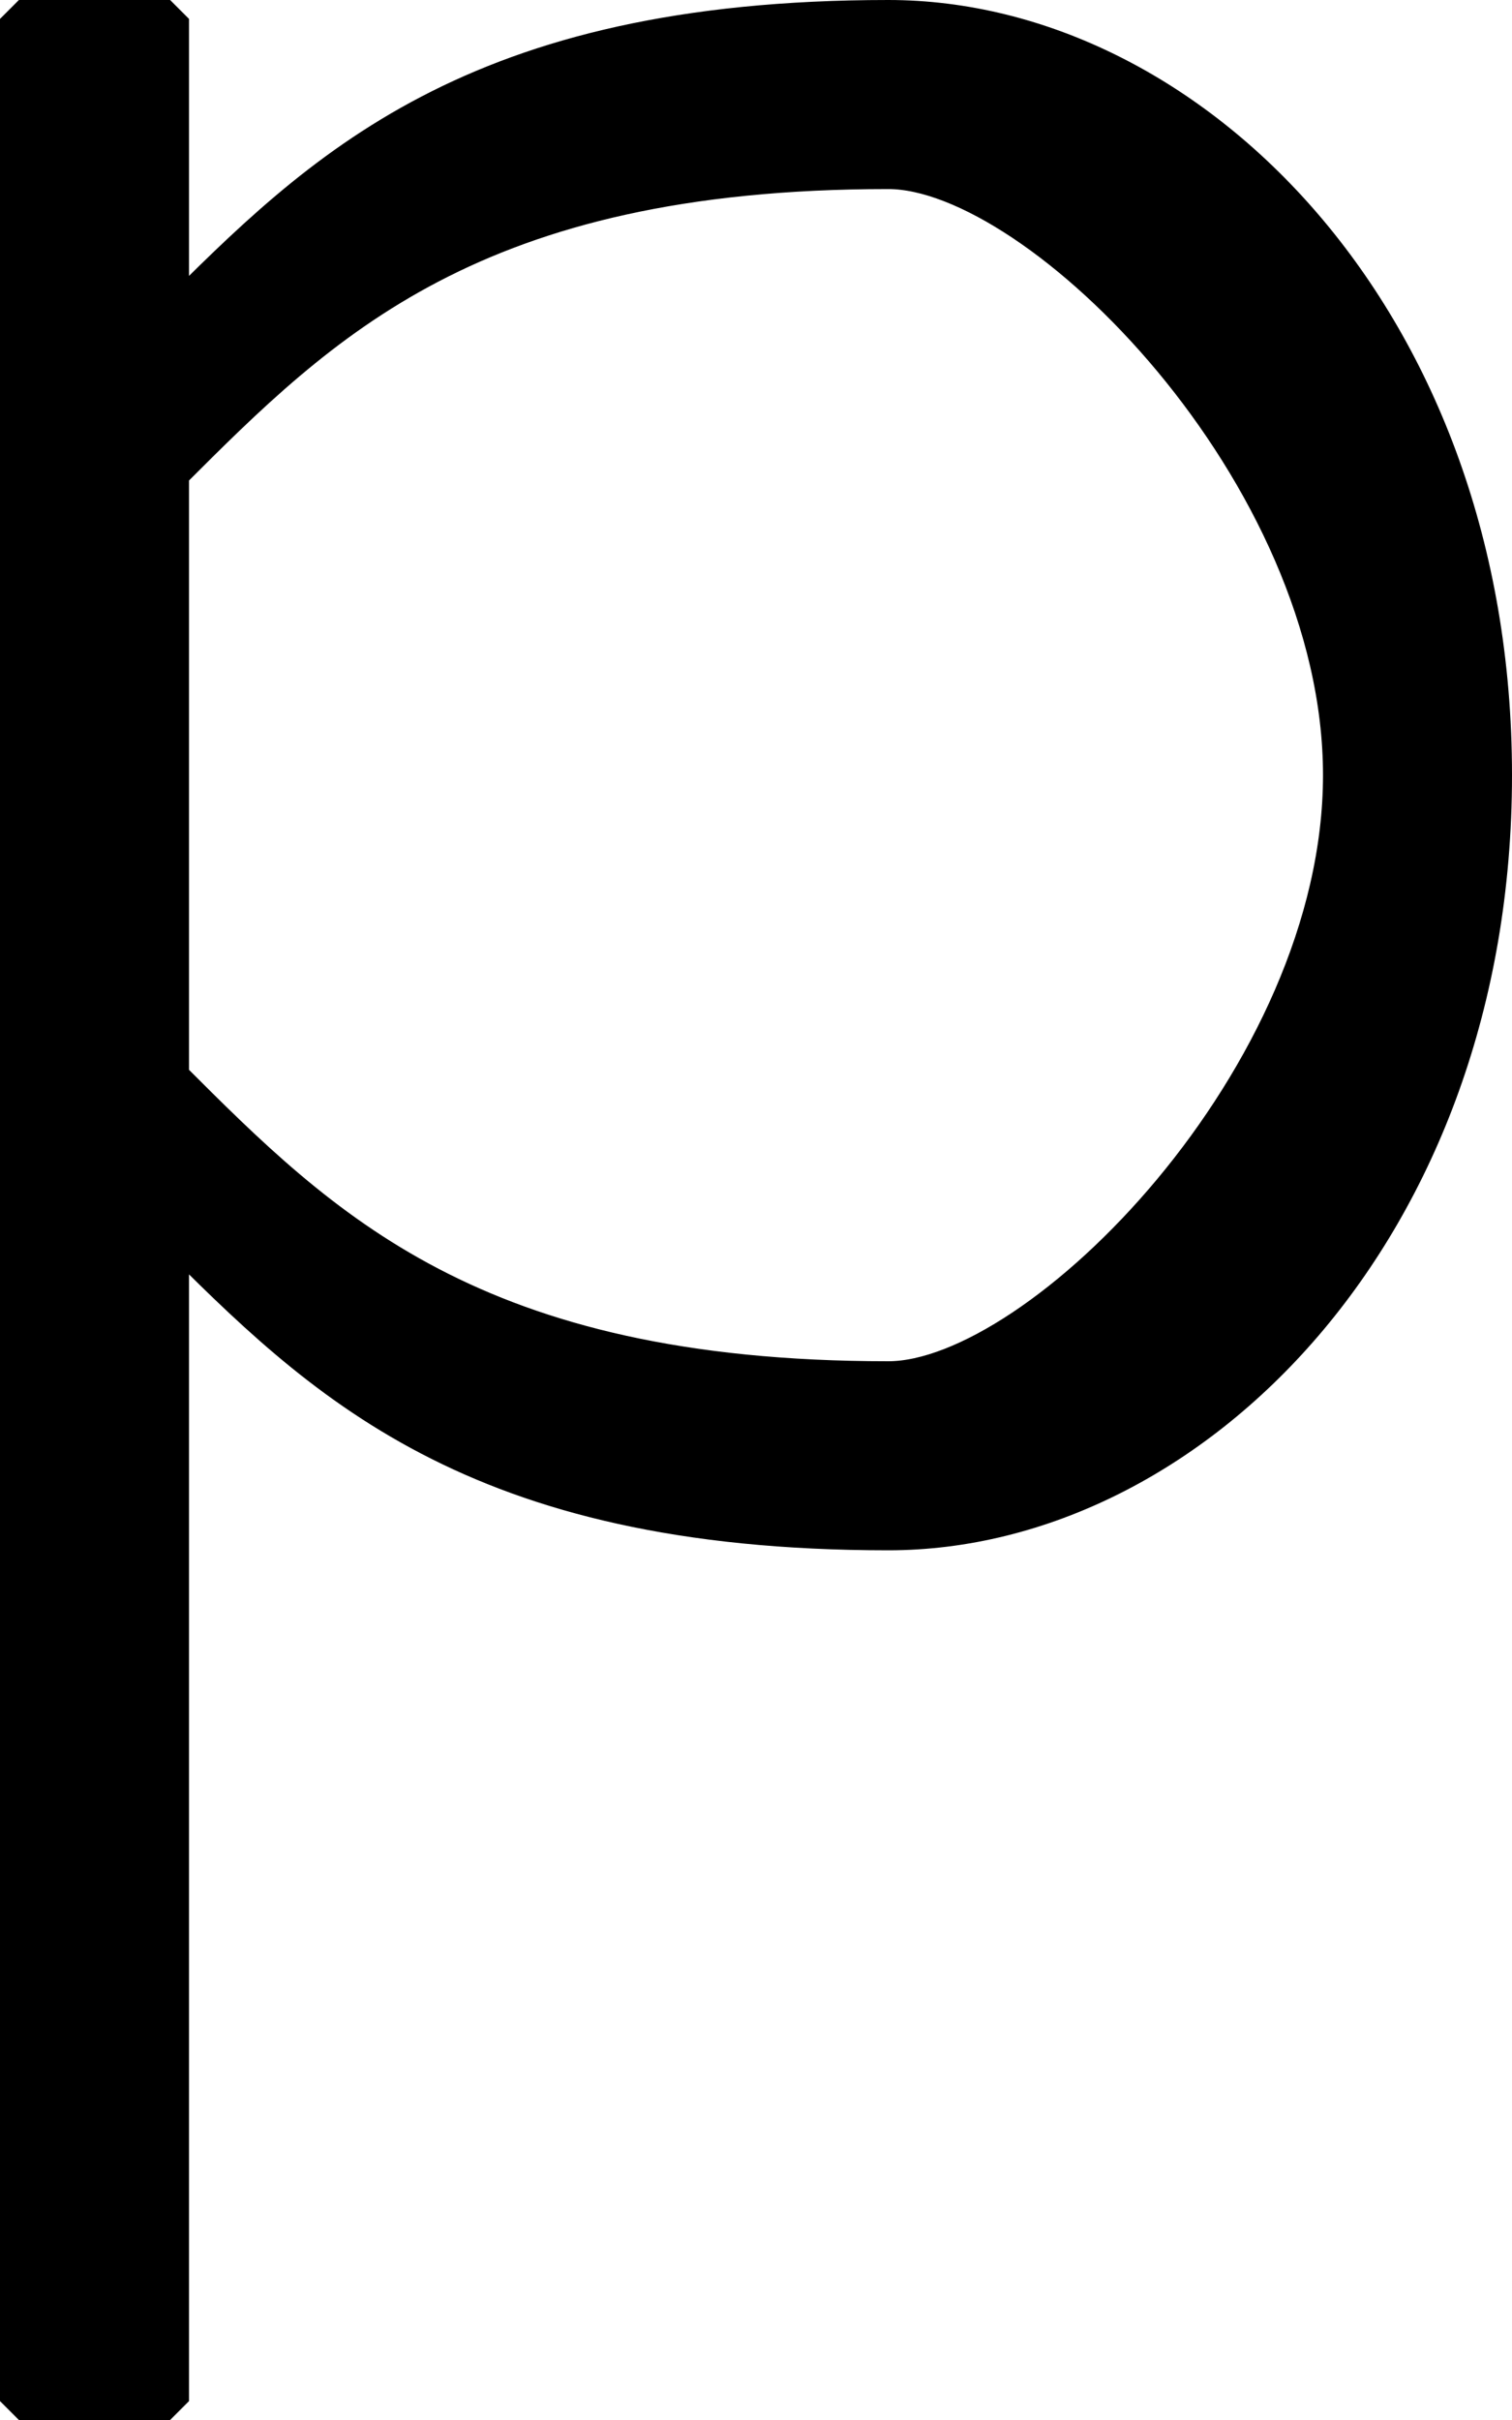
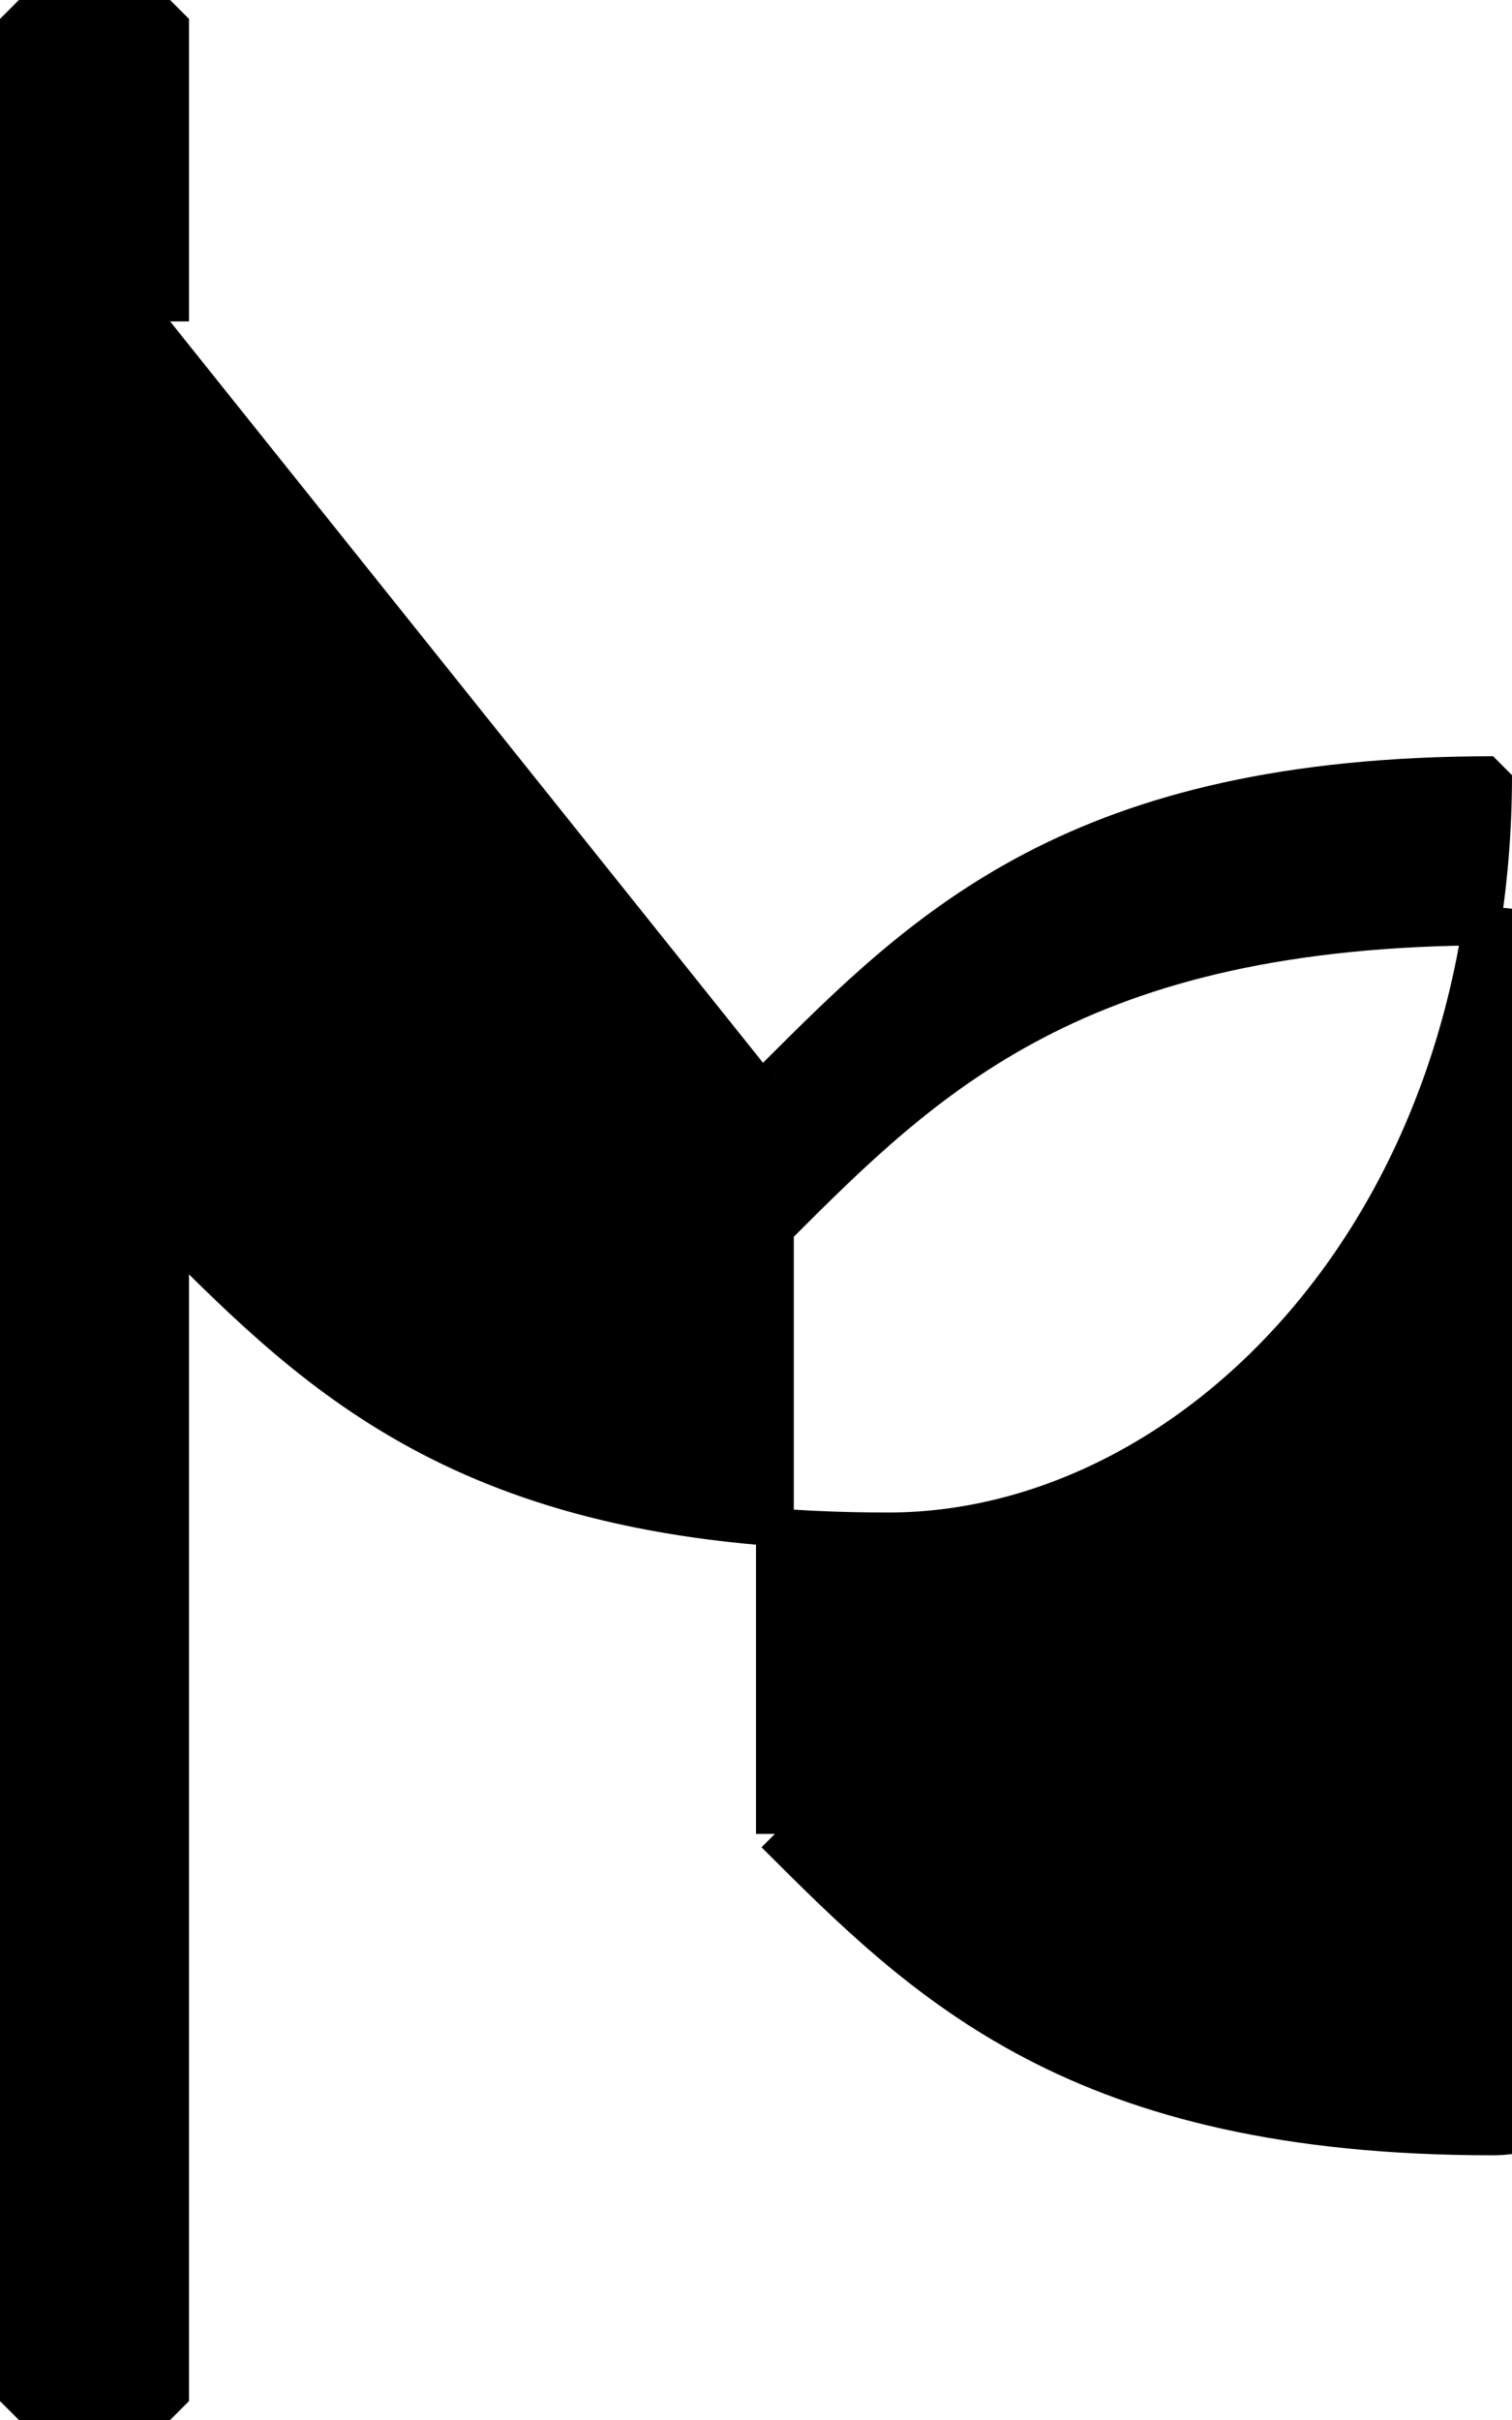
<svg xmlns="http://www.w3.org/2000/svg" width="40" height="64" version="1.2">
-   <path vector-effect="non-scaling-stroke" d="M4.5 8.5v-8h-4v63h4v-31c4 4 8 8 19 8 8 0 16-8 16-20s-8-20-16-20c-11 0-15 4-19 8m0 20c4 4 8 8 19 8 4 0 12-8 12-16s-8-16-12-16c-11 0-15 4-19 8v16" font-family="'Sans Serif'" font-size="12.5" font-weight="400" stroke="#000" fill-rule="evenodd" stroke-linejoin="bevel" />
+   <path vector-effect="non-scaling-stroke" d="M4.5 8.5v-8h-4v63h4v-31c4 4 8 8 19 8 8 0 16-8 16-20c-11 0-15 4-19 8m0 20c4 4 8 8 19 8 4 0 12-8 12-16s-8-16-12-16c-11 0-15 4-19 8v16" font-family="'Sans Serif'" font-size="12.5" font-weight="400" stroke="#000" fill-rule="evenodd" stroke-linejoin="bevel" />
</svg>